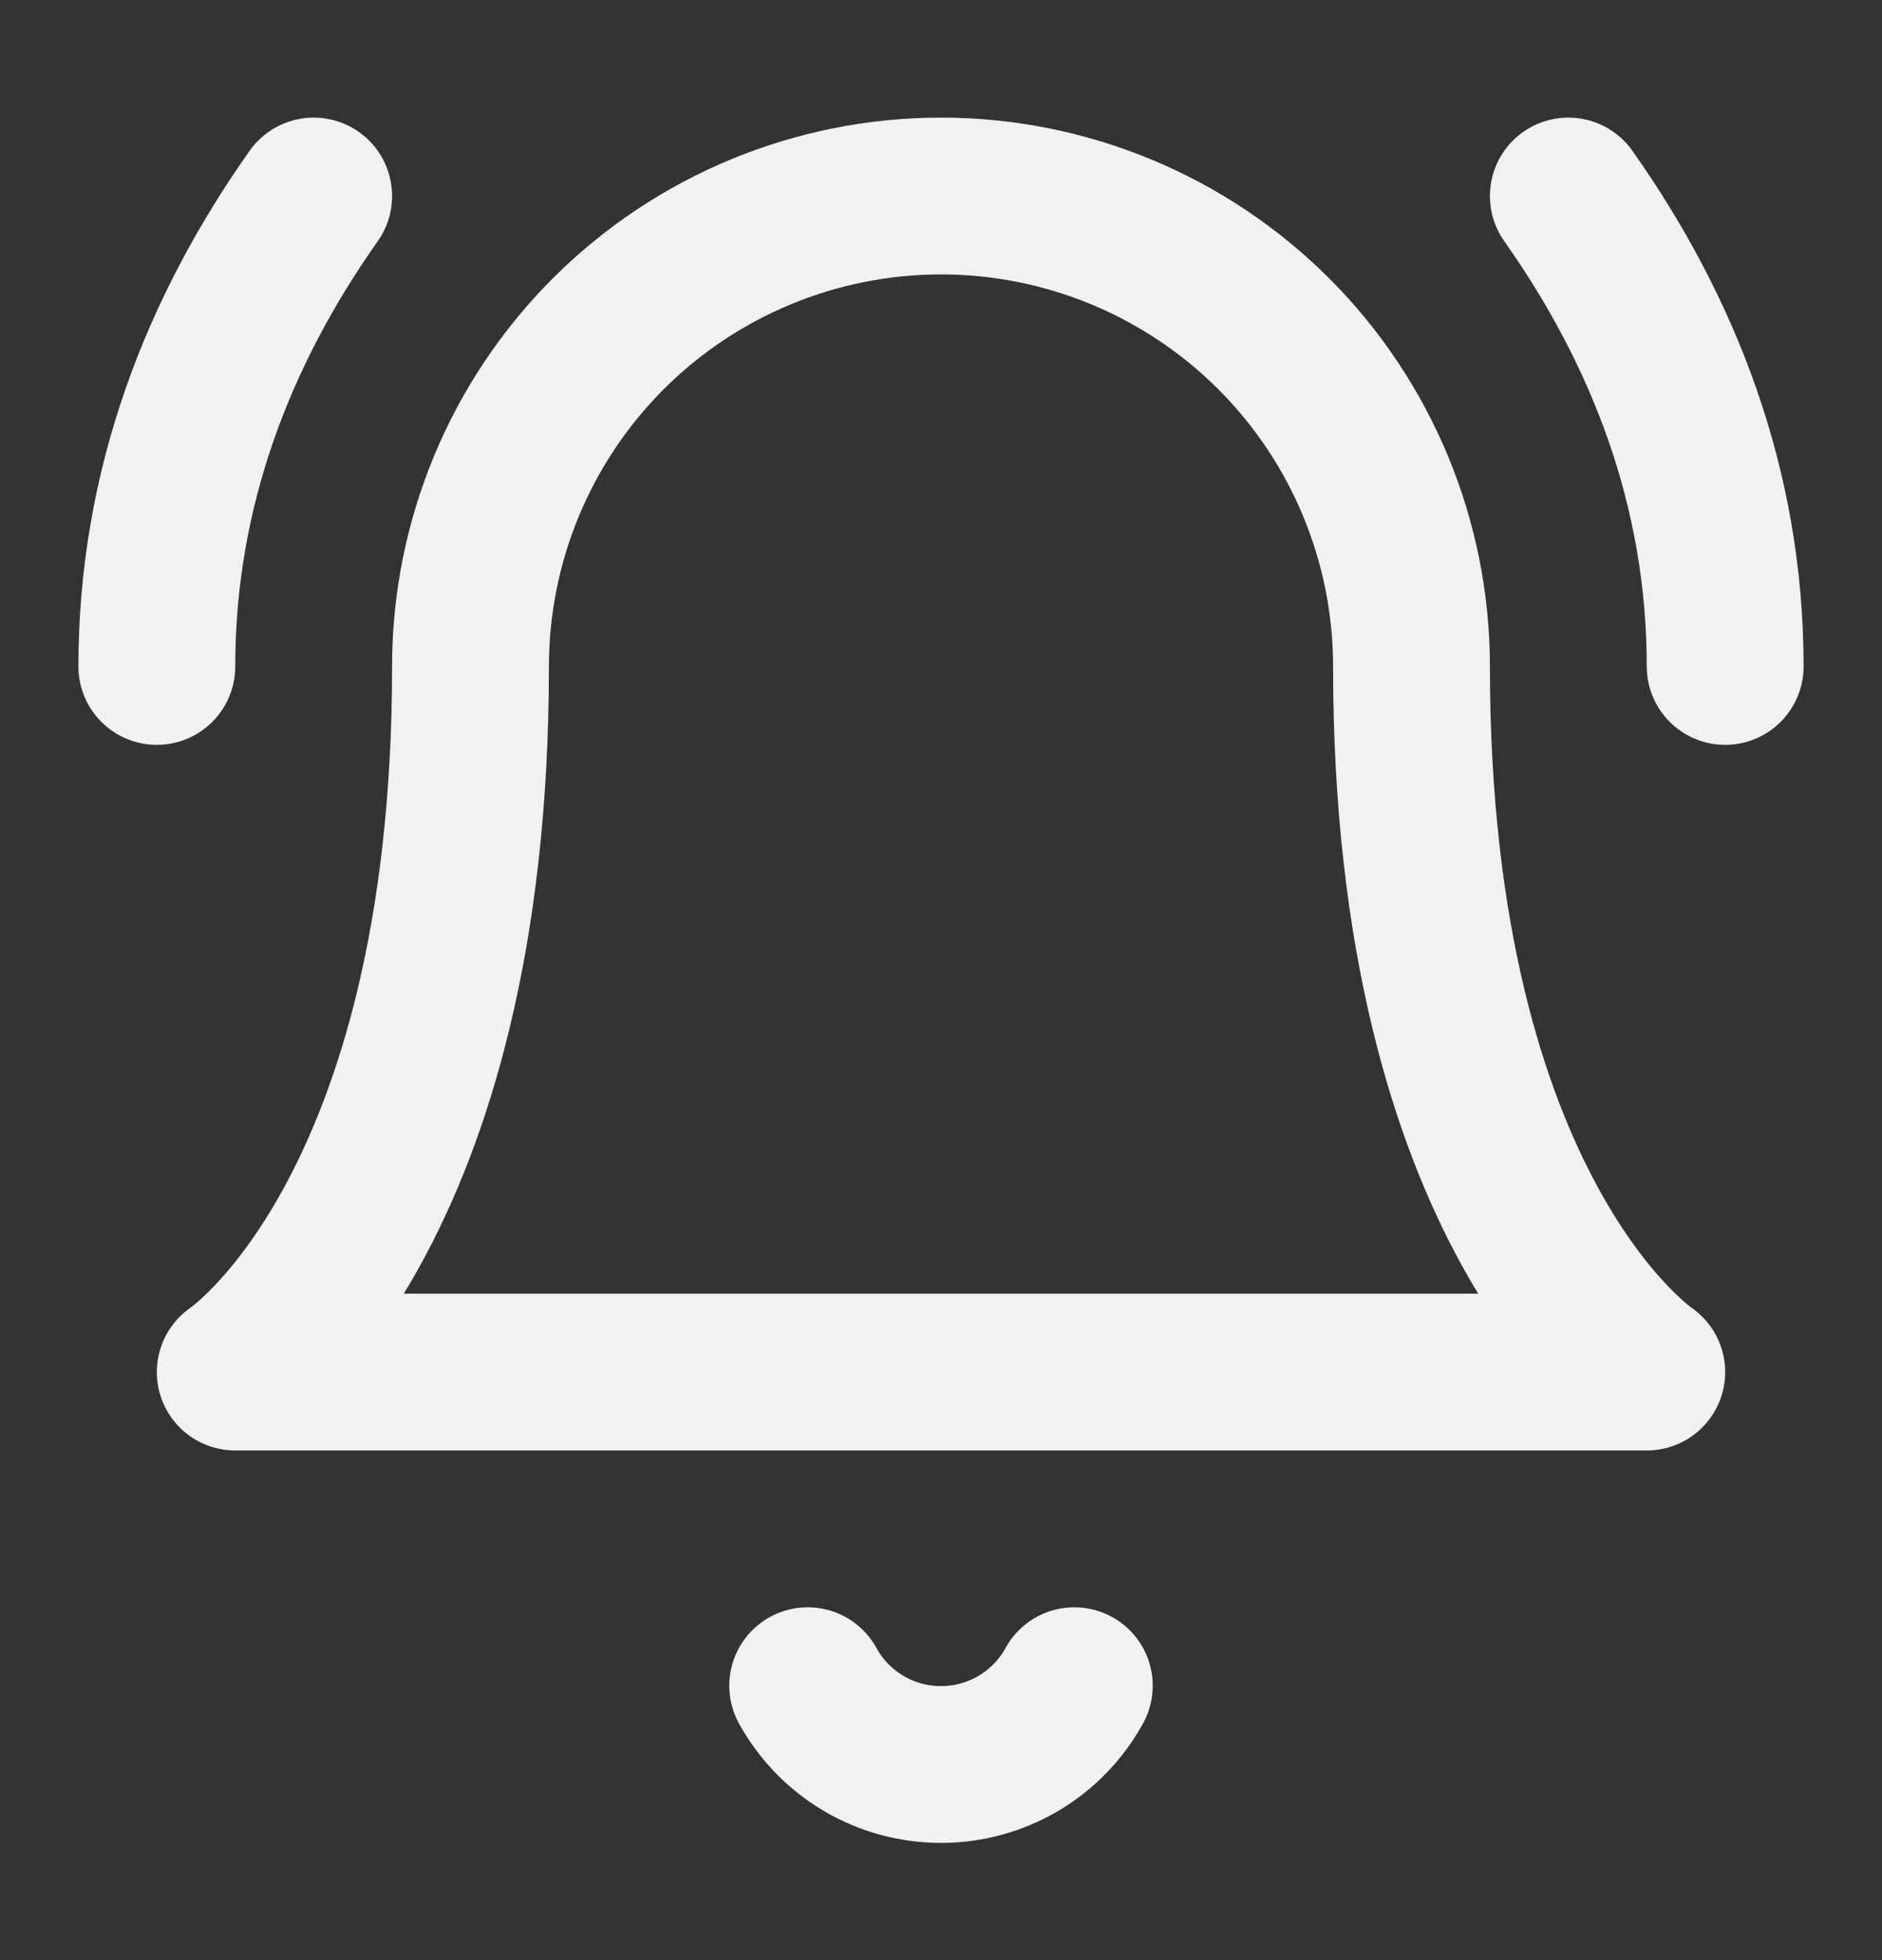
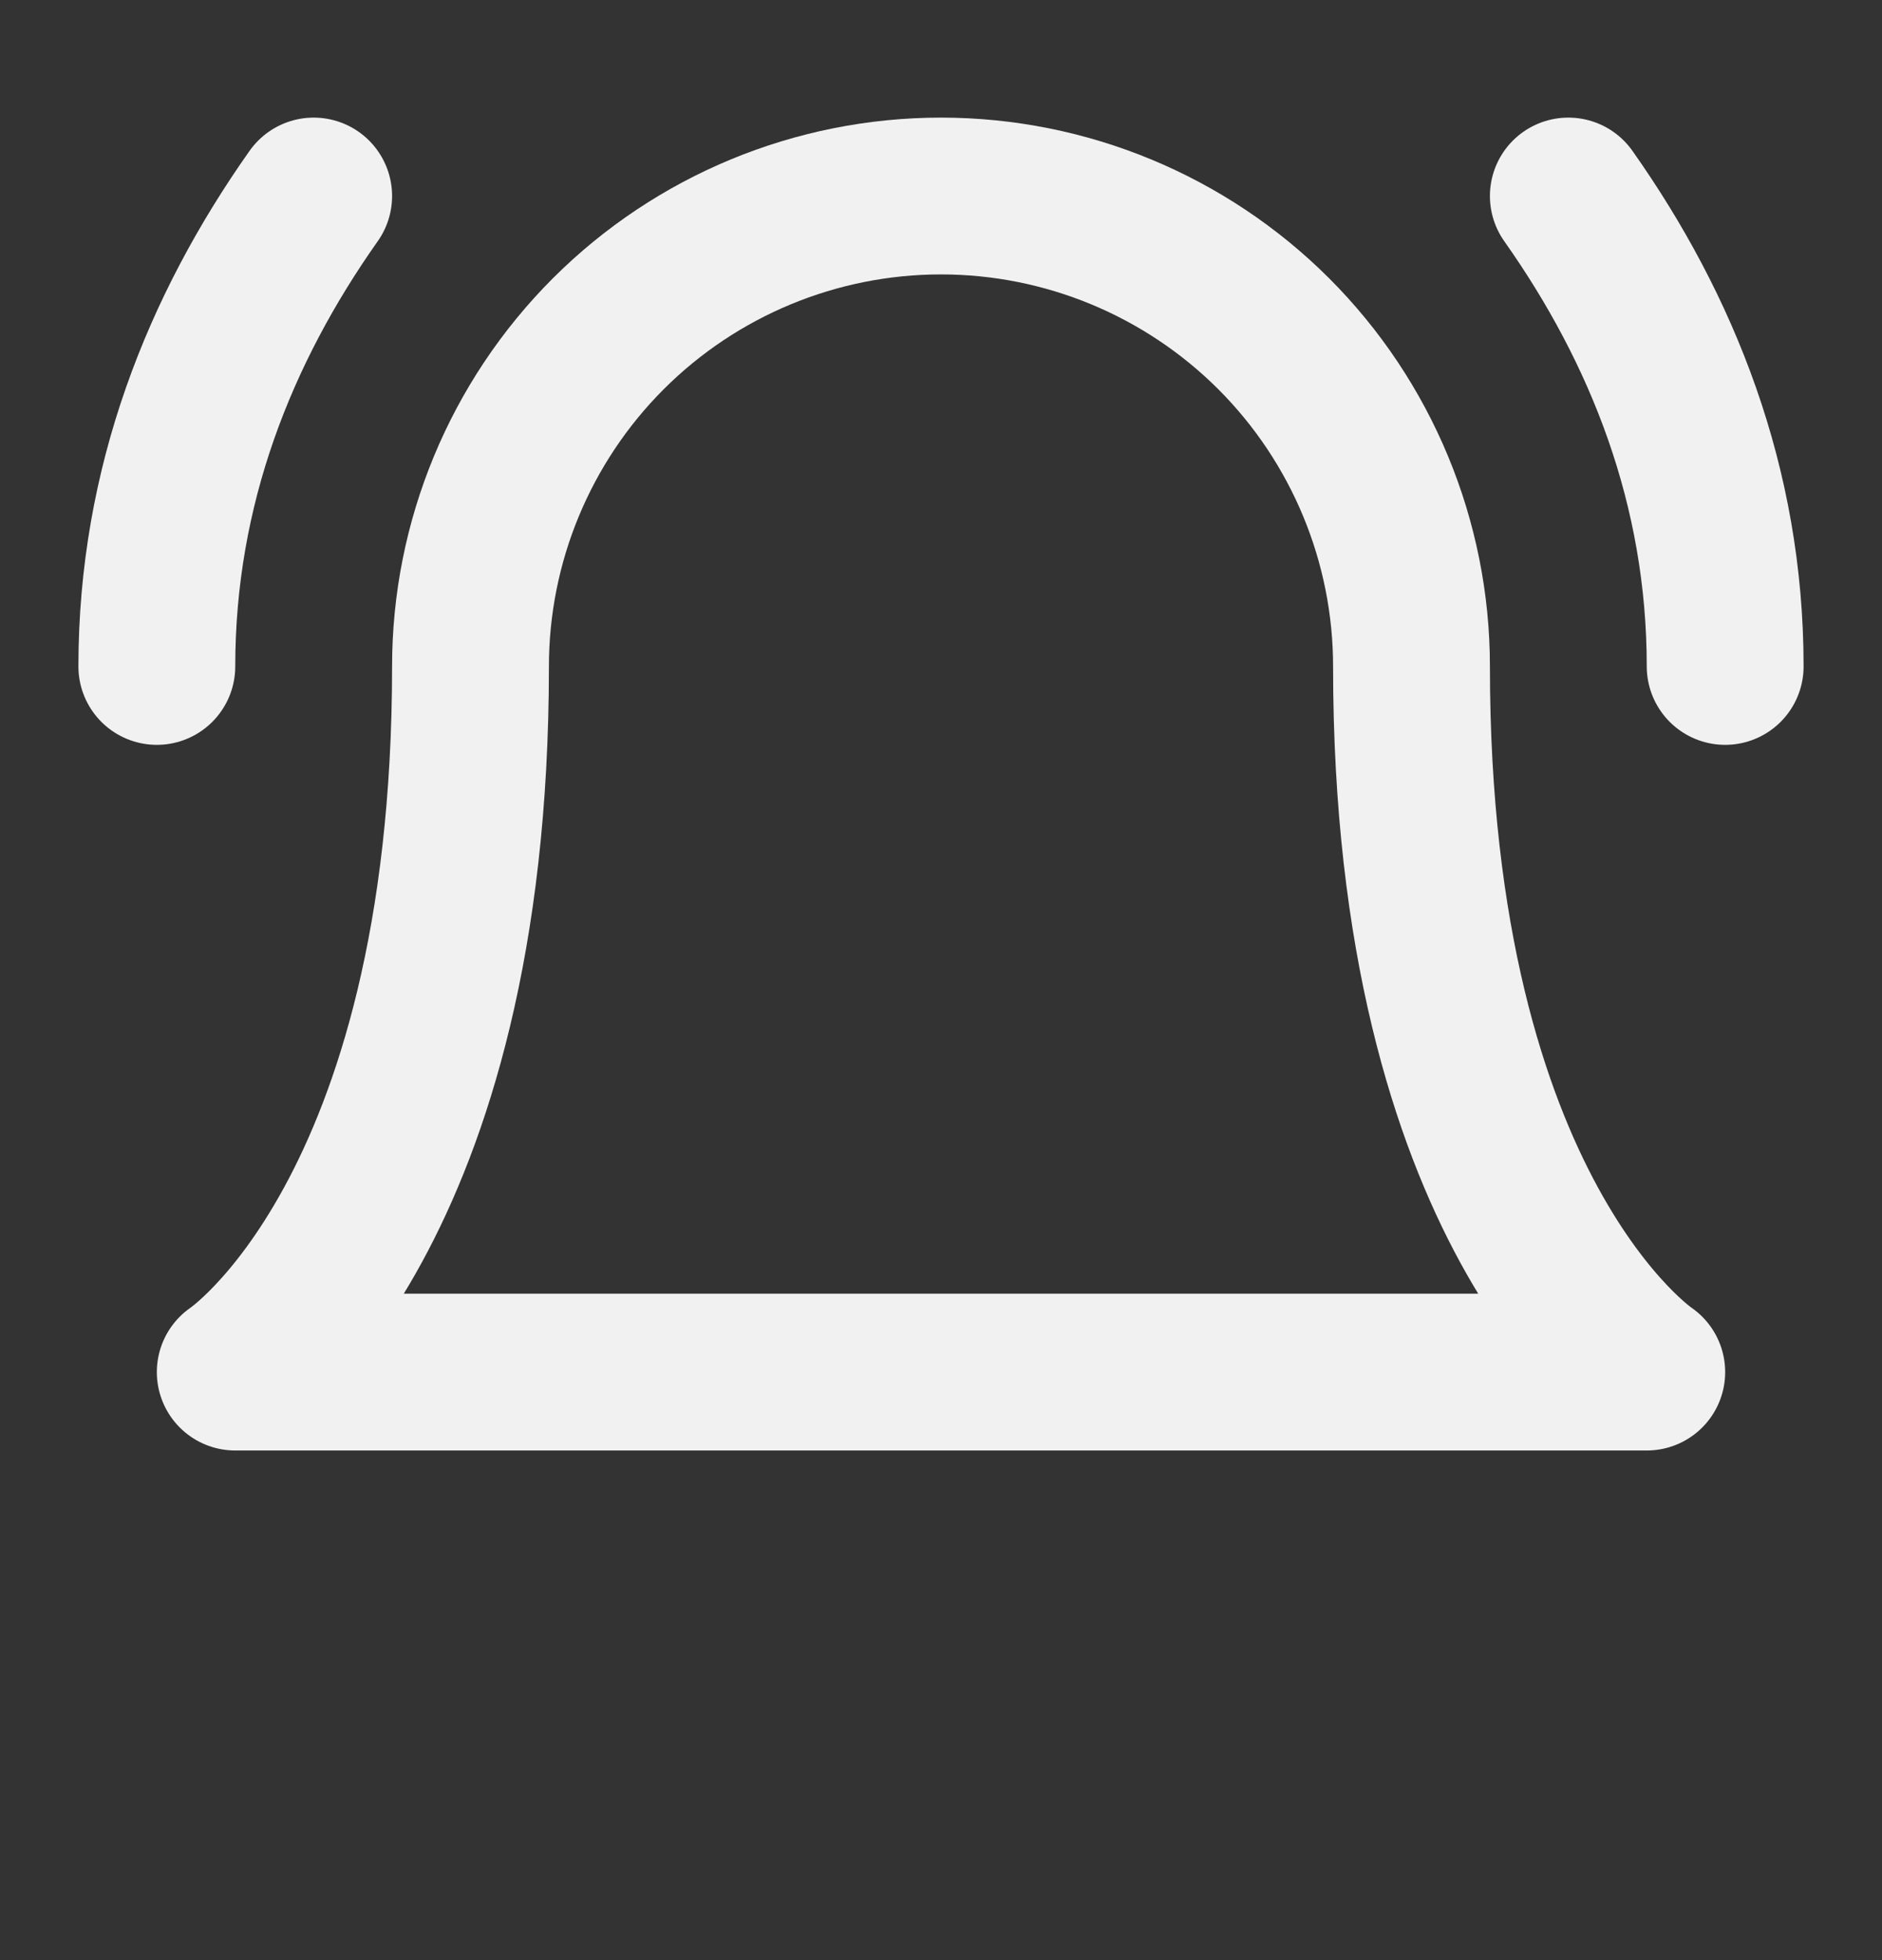
<svg xmlns="http://www.w3.org/2000/svg" width="24" height="25" viewBox="0 0 24 25" fill="none">
  <rect x="0" y="0" width="24" height="25" fill="#333333" stroke="none" />
  <path d="M6 8.5C6 6.909 6.632 5.383 7.757 4.257C8.883 3.132 10.409 2.5 12 2.5C13.591 2.5 15.117 3.132 16.243 4.257C17.368 5.383 18 6.909 18 8.5C18 15.5 21 17.5 21 17.5H3C3 17.5 6 15.5 6 8.5Z" stroke="#F2F1F1" stroke-width="2" stroke-linecap="round" stroke-linejoin="round" />
-   <path d="M10.3 21.5C10.467 21.804 10.713 22.058 11.012 22.235C11.312 22.412 11.653 22.505 12 22.505C12.348 22.505 12.688 22.412 12.988 22.235C13.287 22.058 13.533 21.804 13.7 21.5" stroke="#F2F1F1" stroke-width="2" stroke-linecap="round" stroke-linejoin="round" />
  <path d="M4 2.5C2.8 4.2 2 6.2 2 8.5" stroke="#F2F1F1" stroke-width="2" stroke-linecap="round" stroke-linejoin="round" />
  <path d="M22 8.5C22 6.2 21.2 4.2 20 2.5" stroke="#F2F1F1" stroke-width="2" stroke-linecap="round" stroke-linejoin="round" />
</svg>